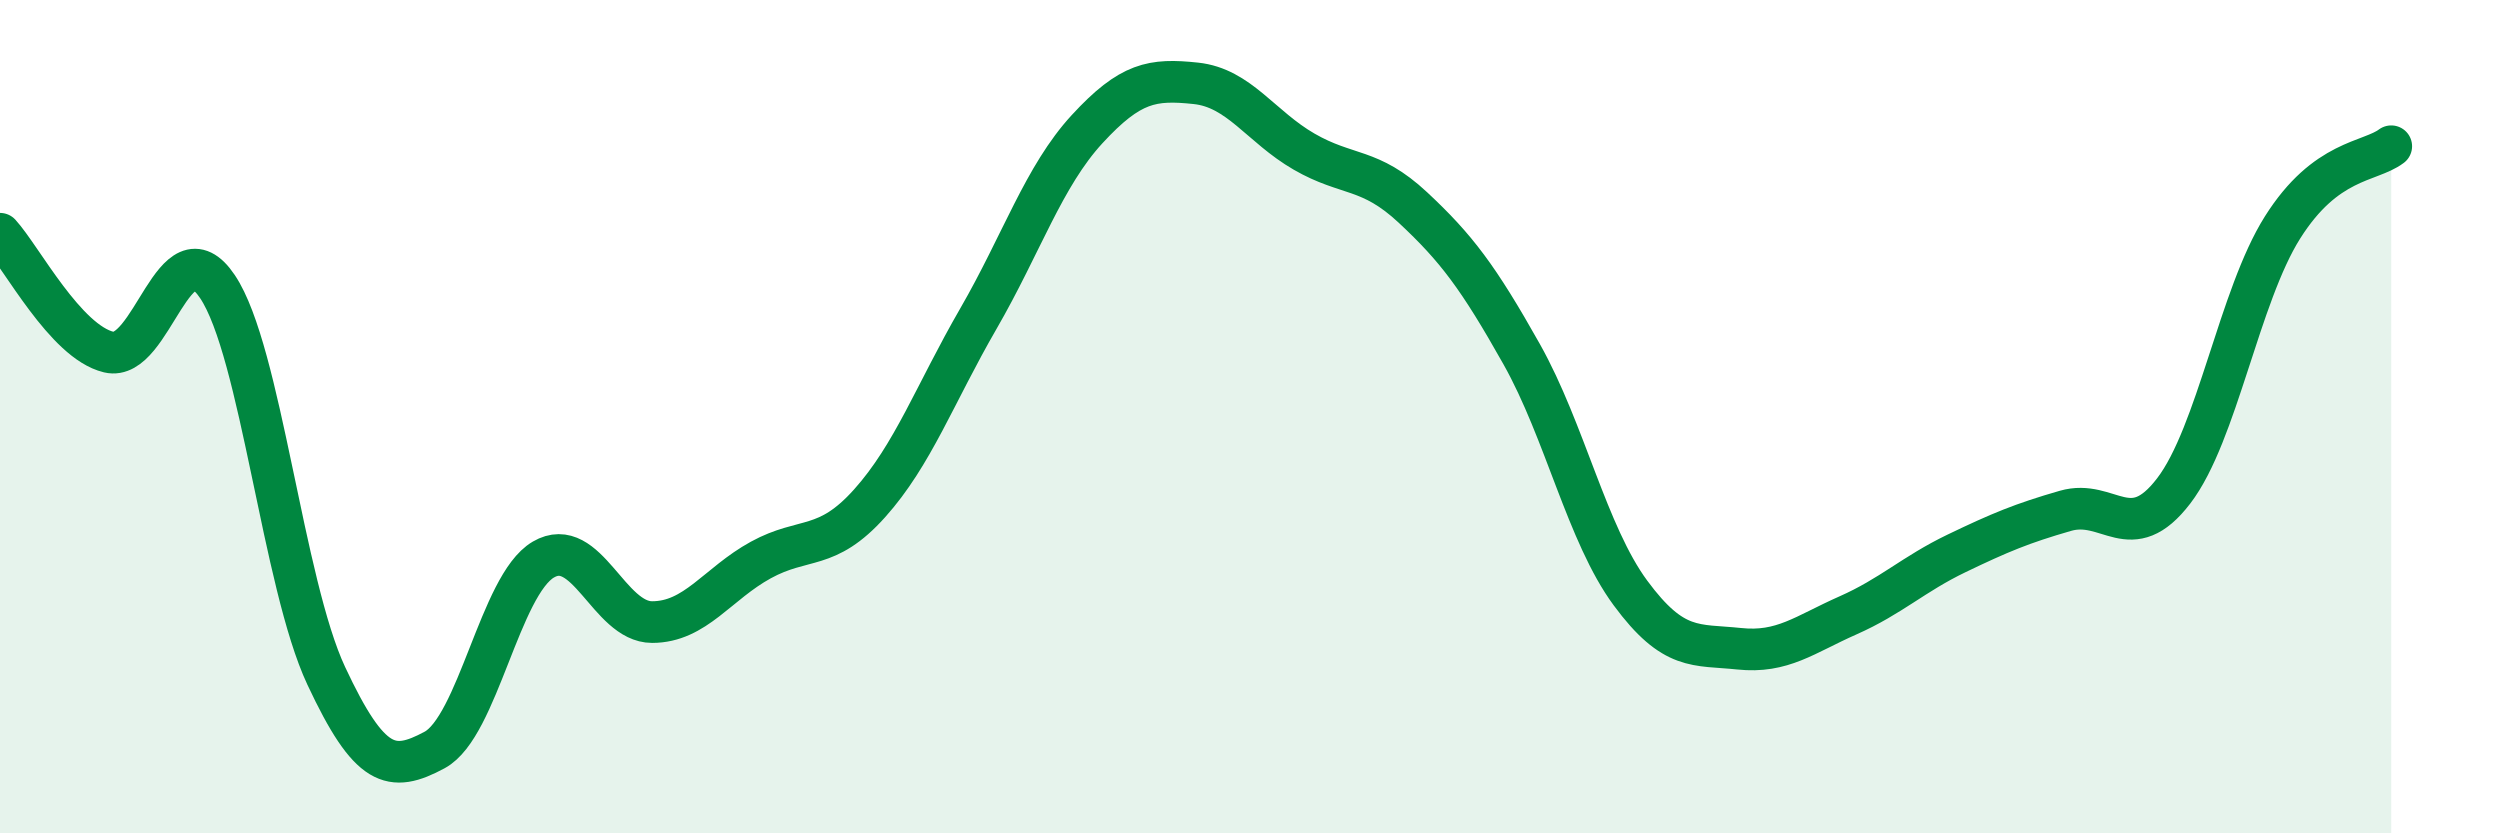
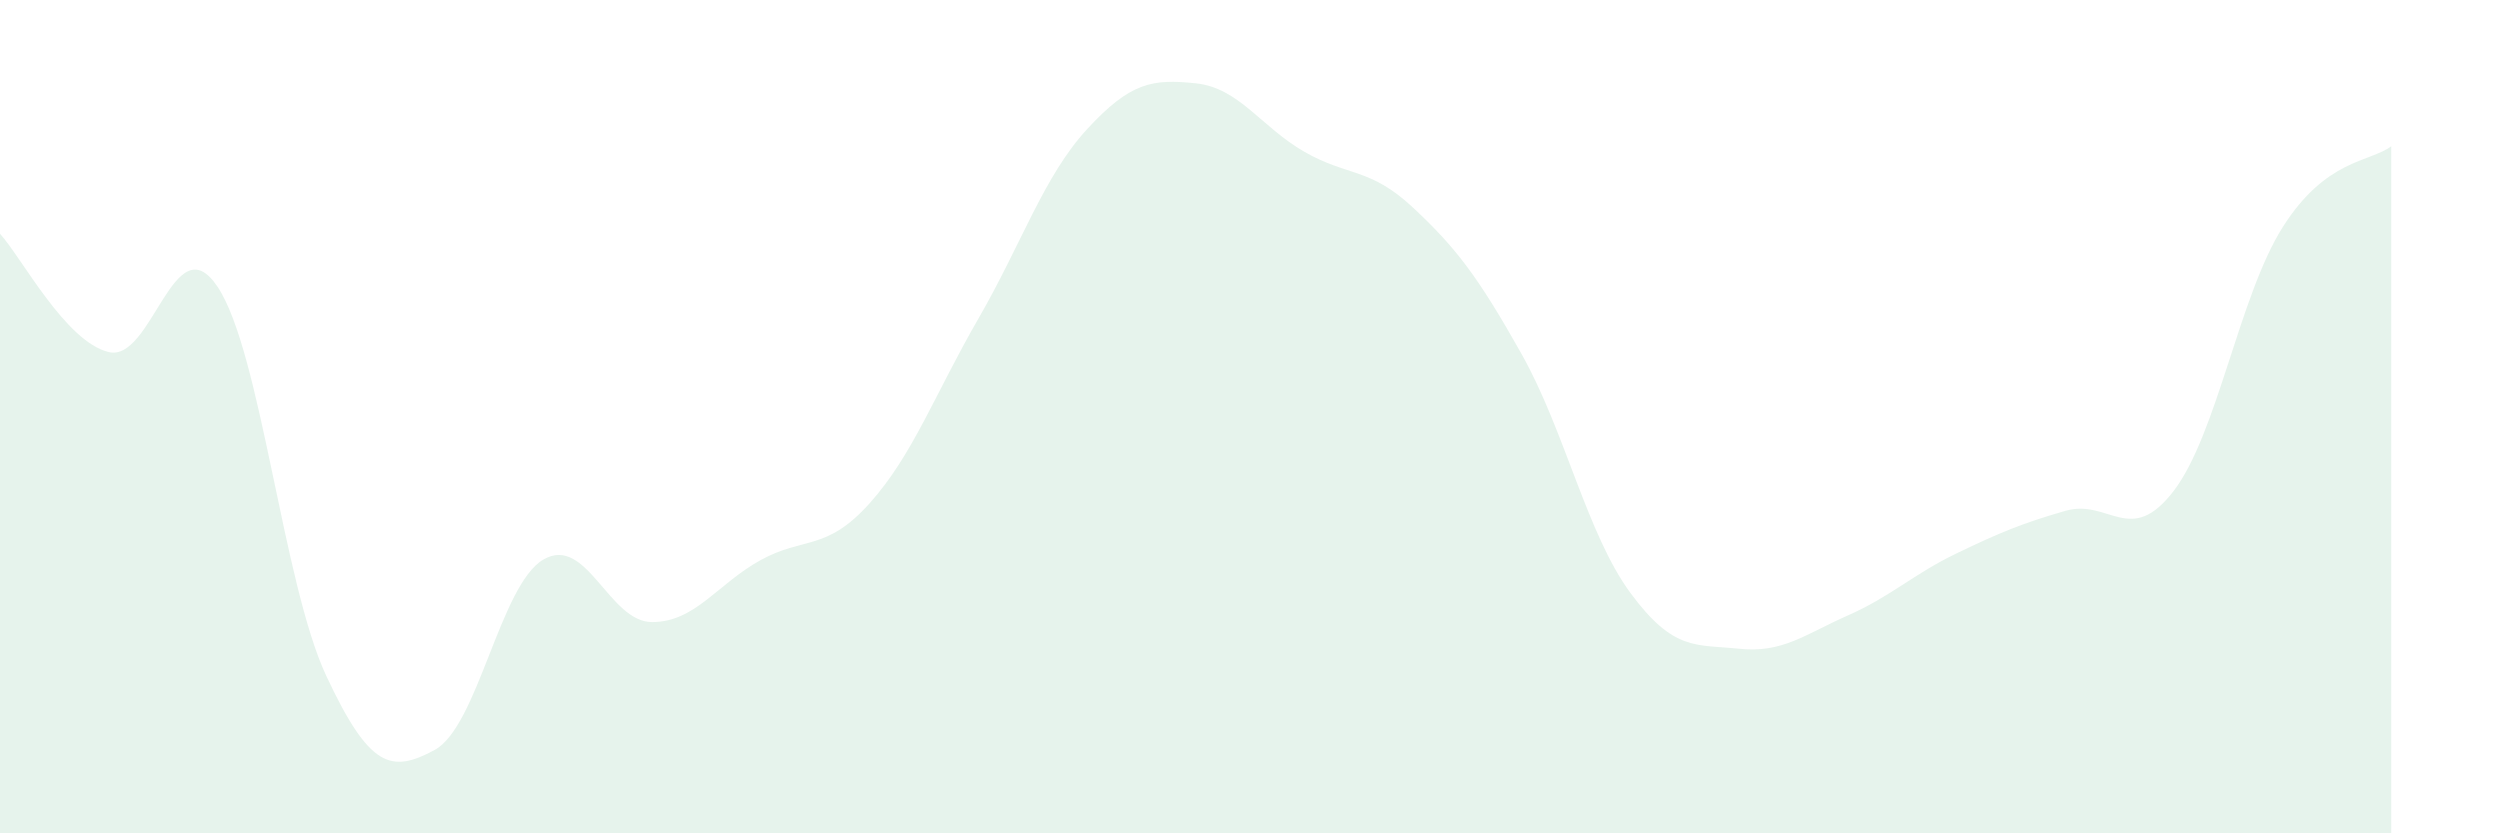
<svg xmlns="http://www.w3.org/2000/svg" width="60" height="20" viewBox="0 0 60 20">
  <path d="M 0,5.61 C 0.52,6.18 1.57,8.2 2.61,8.45 C 3.65,8.7 4.18,5.33 5.22,6.88 C 6.26,8.43 6.79,14 7.83,16.22 C 8.87,18.44 9.39,18.56 10.43,18 C 11.47,17.44 12,14.04 13.04,13.43 C 14.08,12.82 14.61,14.93 15.65,14.93 C 16.69,14.93 17.22,14.01 18.26,13.44 C 19.3,12.87 19.83,13.24 20.87,12.08 C 21.91,10.92 22.44,9.45 23.48,7.65 C 24.52,5.85 25.05,4.23 26.09,3.1 C 27.13,1.97 27.66,1.89 28.7,2 C 29.74,2.11 30.26,3.04 31.3,3.64 C 32.34,4.24 32.87,4.01 33.91,4.98 C 34.95,5.95 35.48,6.65 36.52,8.5 C 37.56,10.35 38.09,12.82 39.13,14.23 C 40.17,15.64 40.7,15.46 41.74,15.57 C 42.78,15.68 43.31,15.23 44.35,14.77 C 45.39,14.31 45.92,13.78 46.96,13.28 C 48,12.78 48.53,12.56 49.57,12.26 C 50.61,11.96 51.13,13.14 52.17,11.78 C 53.21,10.42 53.74,7.11 54.78,5.46 C 55.82,3.81 56.87,3.9 57.39,3.51L57.39 20L0 20Z" fill="#008740" opacity="0.1" stroke-linecap="round" stroke-linejoin="round" />
-   <path d="M 0,5.61 C 0.52,6.18 1.57,8.2 2.61,8.45 C 3.65,8.7 4.18,5.33 5.22,6.88 C 6.26,8.43 6.79,14 7.83,16.22 C 8.87,18.44 9.39,18.56 10.43,18 C 11.47,17.44 12,14.04 13.04,13.43 C 14.08,12.82 14.61,14.93 15.65,14.93 C 16.69,14.93 17.22,14.01 18.26,13.44 C 19.3,12.87 19.83,13.24 20.87,12.08 C 21.91,10.92 22.44,9.45 23.48,7.65 C 24.52,5.85 25.05,4.23 26.09,3.1 C 27.13,1.97 27.66,1.89 28.7,2 C 29.74,2.11 30.26,3.04 31.3,3.64 C 32.34,4.24 32.87,4.01 33.91,4.98 C 34.95,5.95 35.48,6.65 36.52,8.5 C 37.56,10.35 38.09,12.82 39.13,14.23 C 40.17,15.64 40.7,15.46 41.74,15.57 C 42.78,15.68 43.31,15.23 44.35,14.77 C 45.39,14.31 45.92,13.78 46.96,13.28 C 48,12.78 48.53,12.56 49.57,12.26 C 50.61,11.96 51.13,13.14 52.17,11.78 C 53.21,10.42 53.74,7.11 54.78,5.46 C 55.82,3.81 56.87,3.9 57.39,3.51" stroke="#008740" stroke-width="1" fill="none" stroke-linecap="round" stroke-linejoin="round" />
</svg>